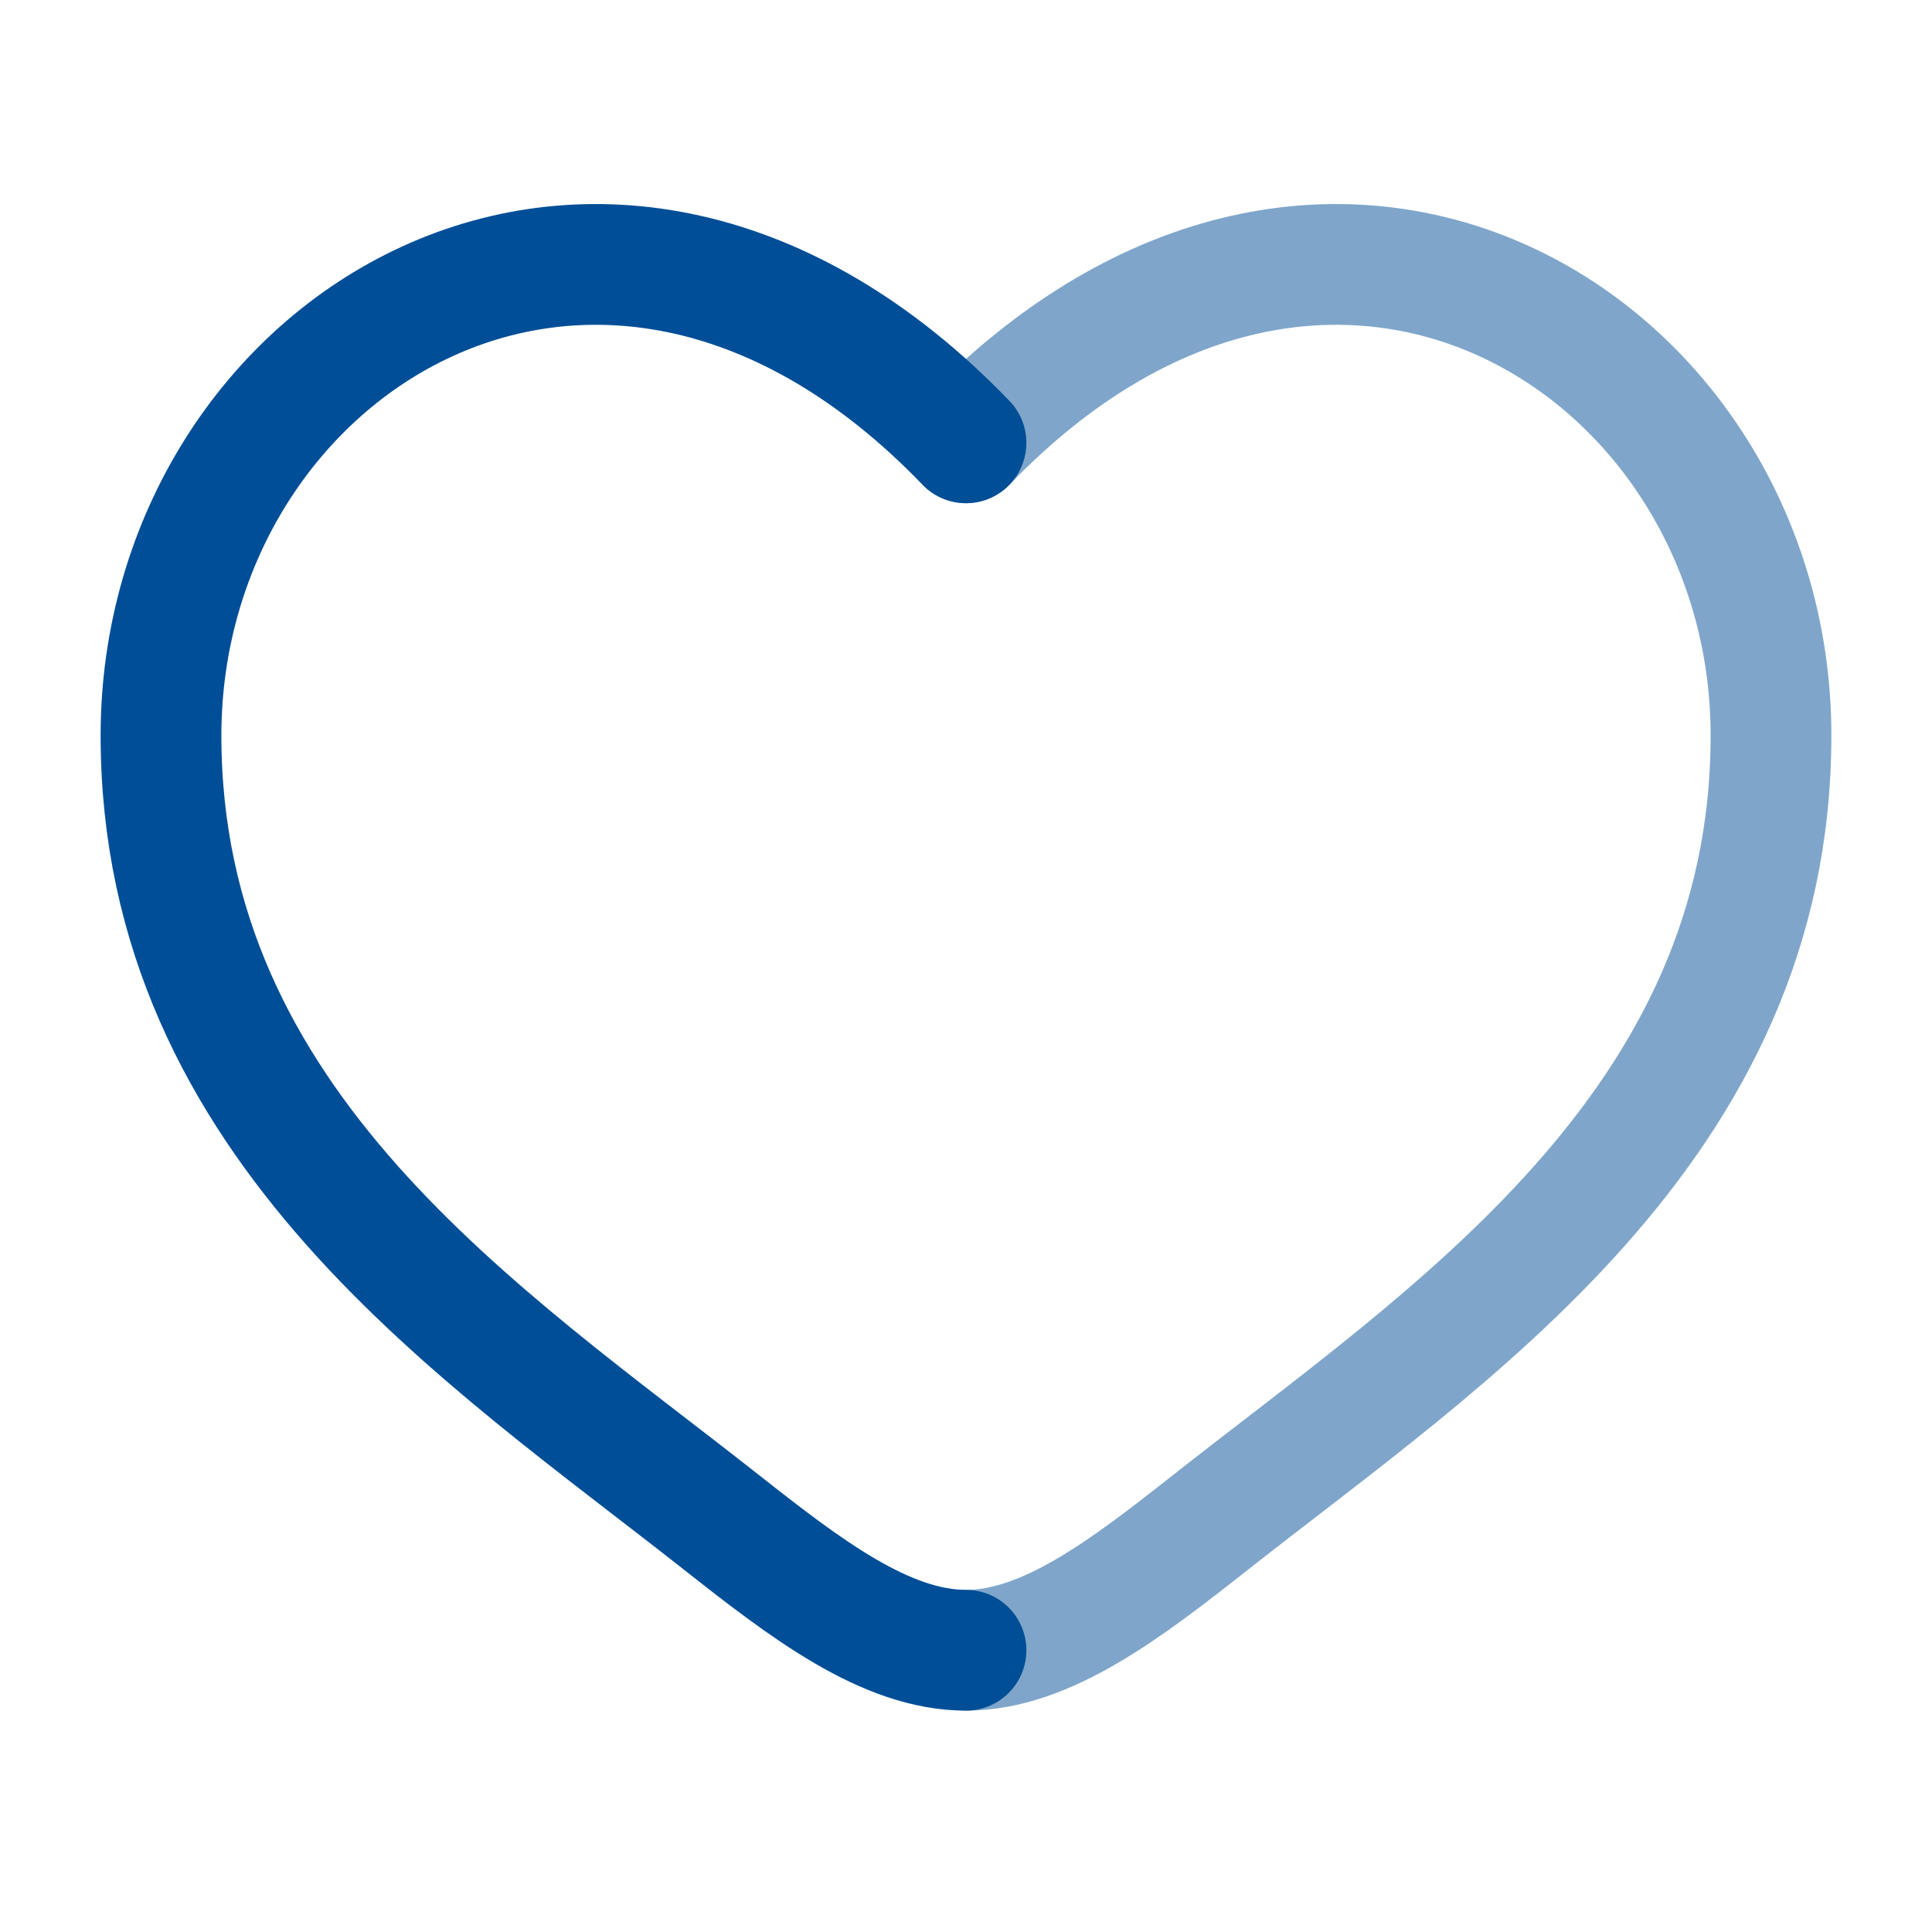
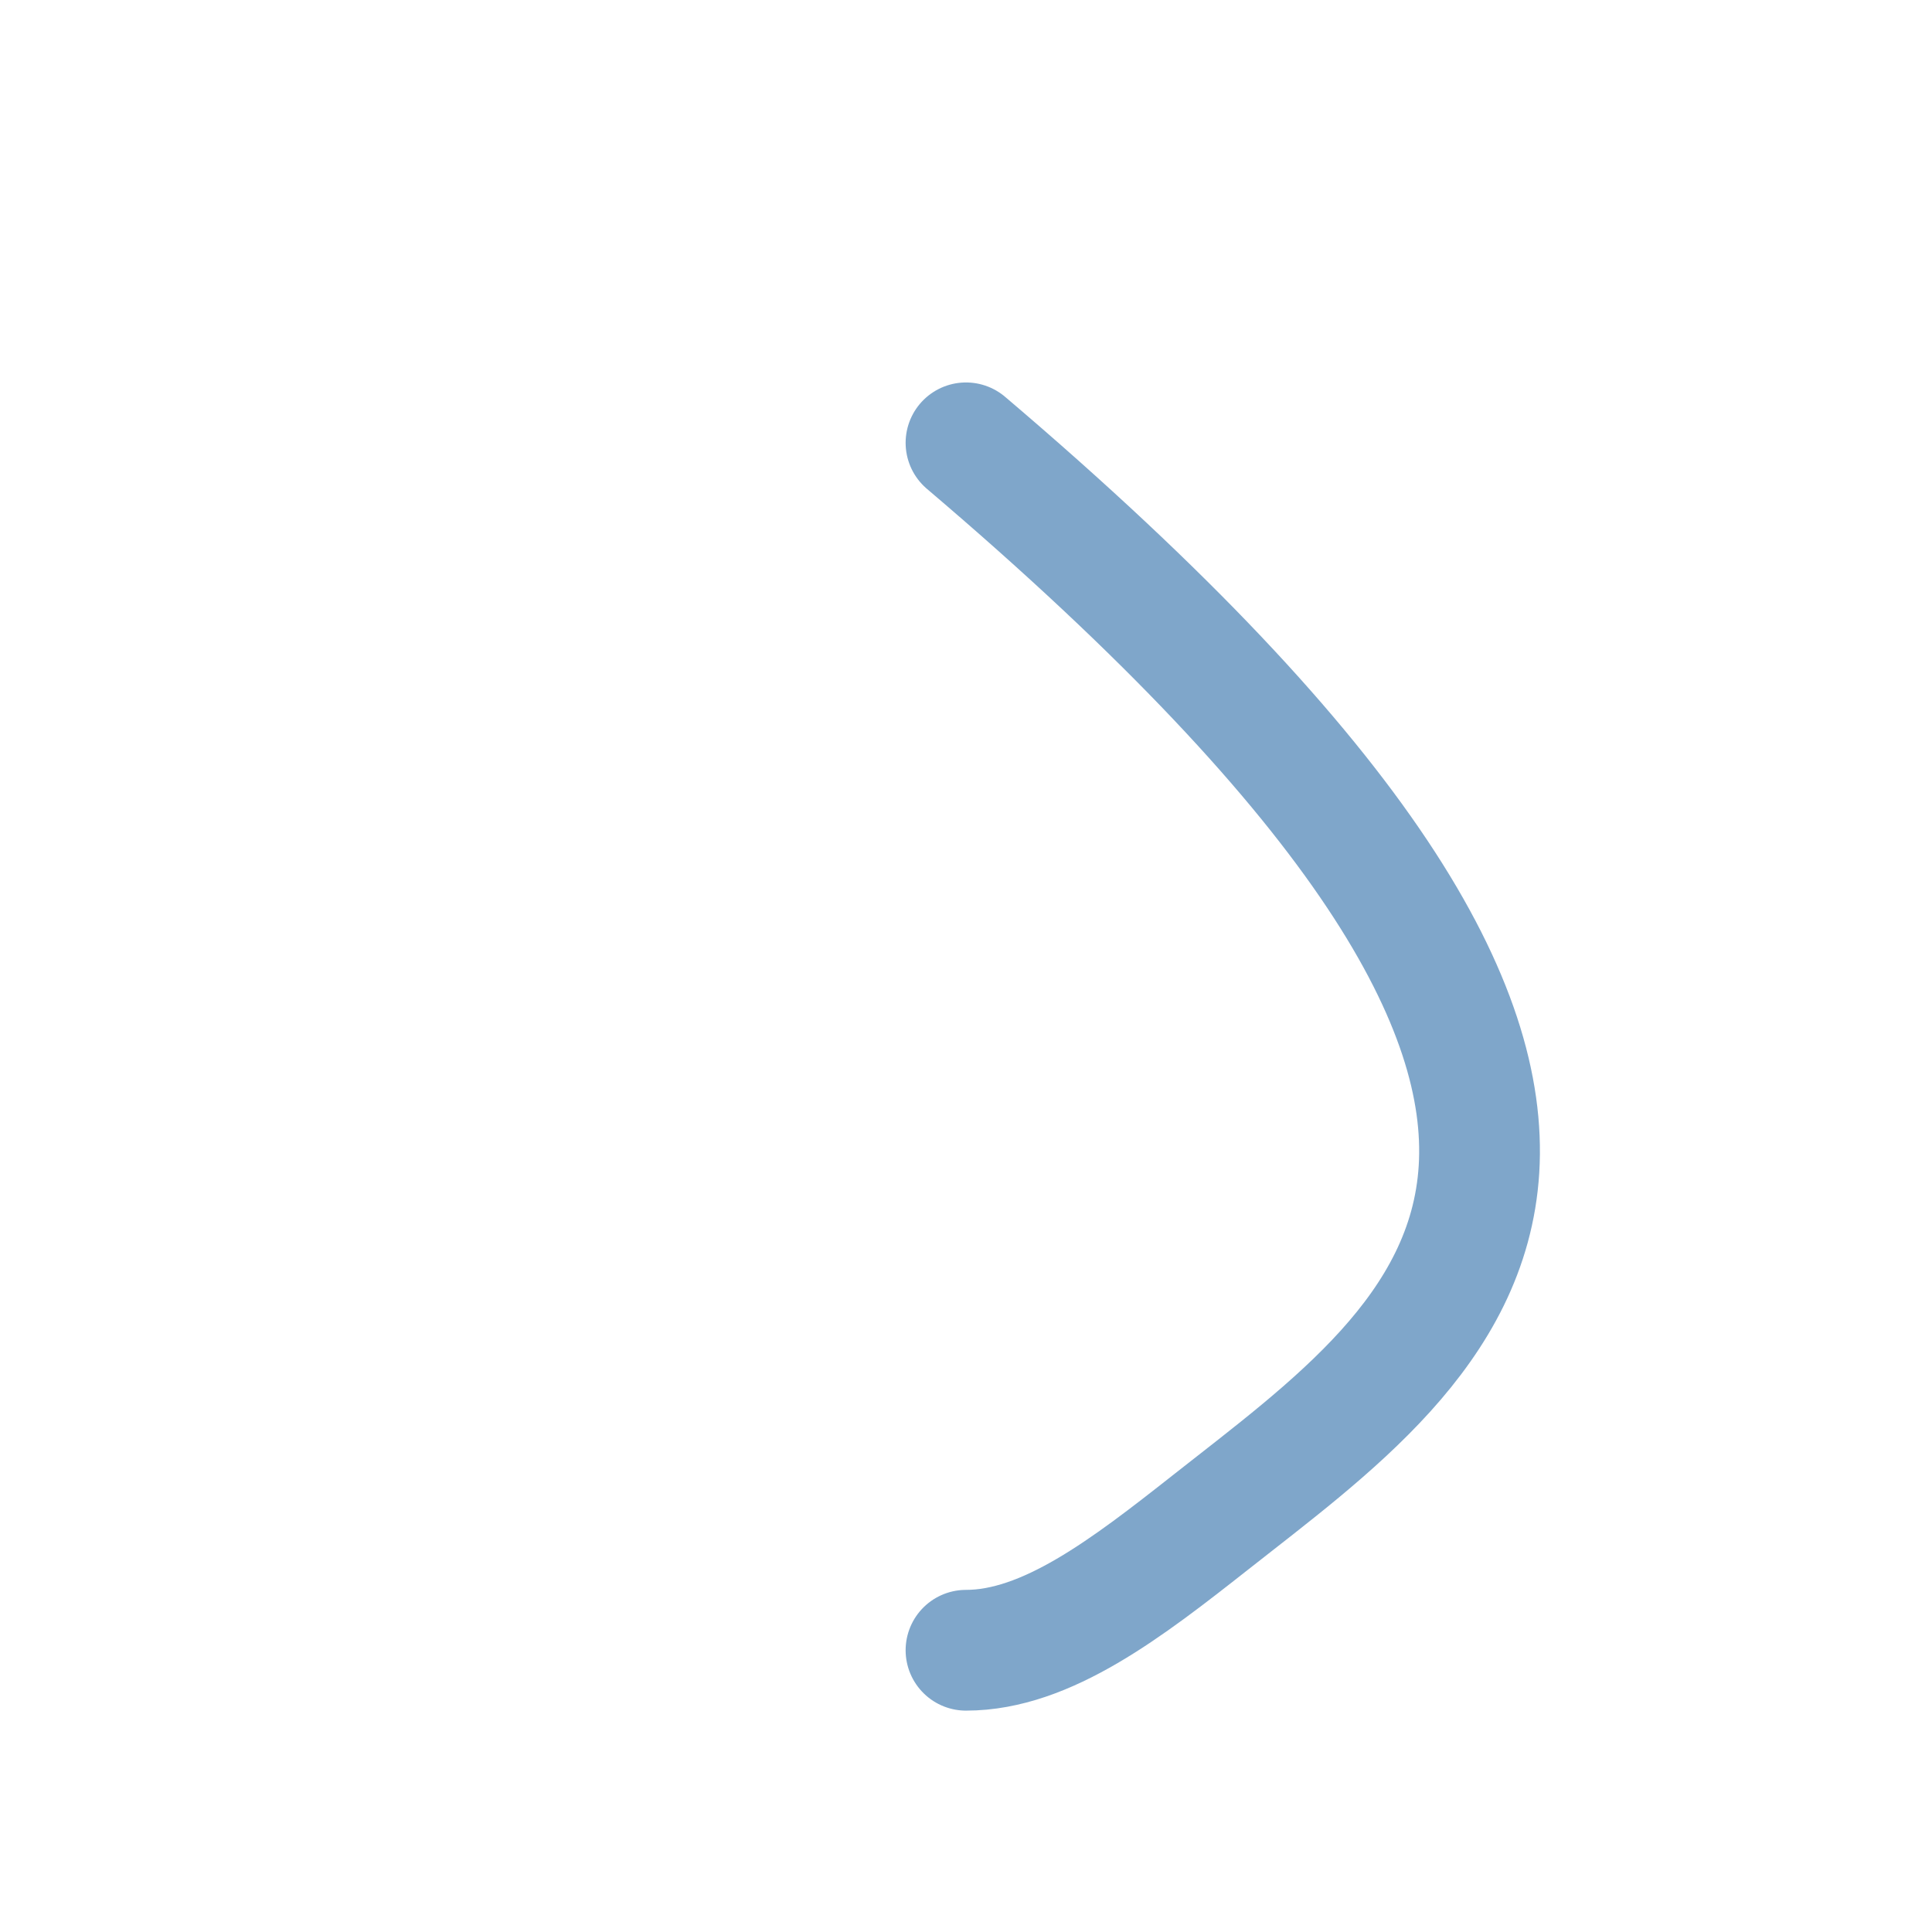
<svg xmlns="http://www.w3.org/2000/svg" width="800px" height="800px" viewBox="0 0 24 24" fill="none">
-   <path d="M12 5.501C7.5 0.825 2 4.274 2 9.137C2 14 6.019 16.591 8.962 18.911C10 19.729 11 20.5 12 20.5" stroke="#004E97" stroke-width="1.5" stroke-linecap="round" />
-   <path opacity="0.5" d="M12 5.501C16.5 0.825 22 4.274 22 9.137C22 14 17.981 16.591 15.038 18.911C14 19.729 13 20.5 12 20.5" stroke="#004E97" stroke-width="1.5" stroke-linecap="round" />
+   <path opacity="0.5" d="M12 5.501C22 14 17.981 16.591 15.038 18.911C14 19.729 13 20.5 12 20.5" stroke="#004E97" stroke-width="1.5" stroke-linecap="round" />
</svg>